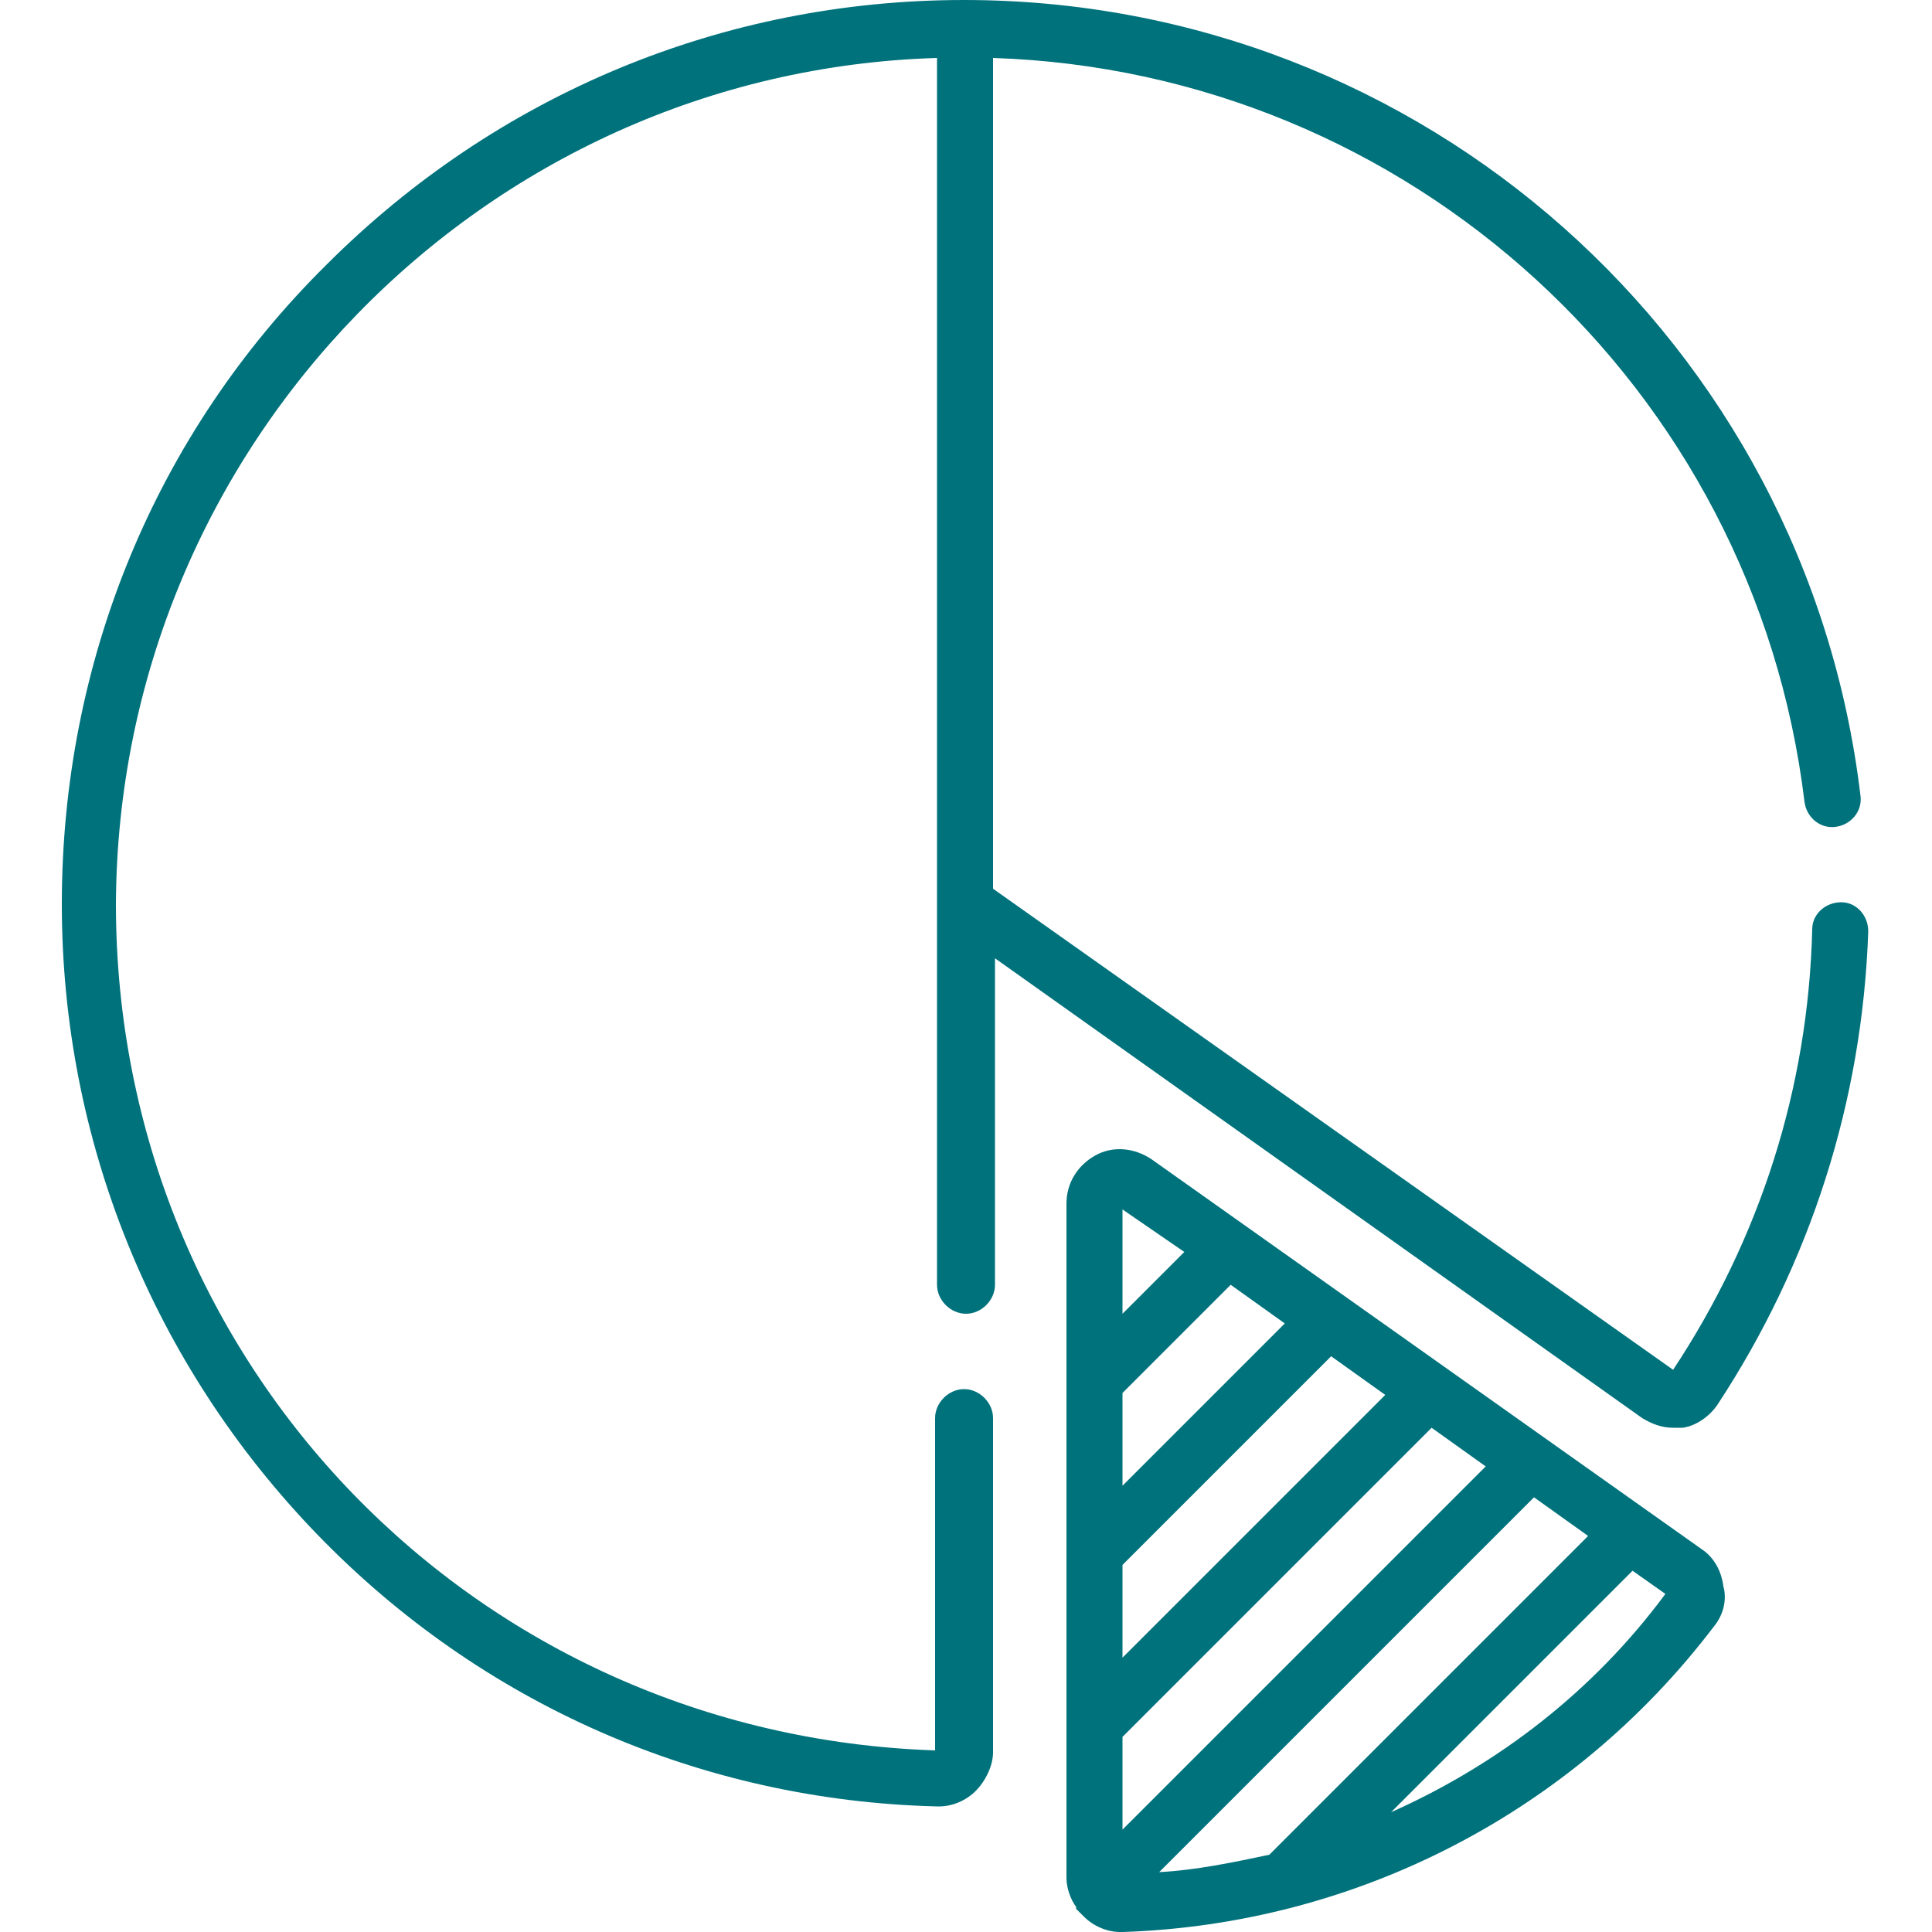
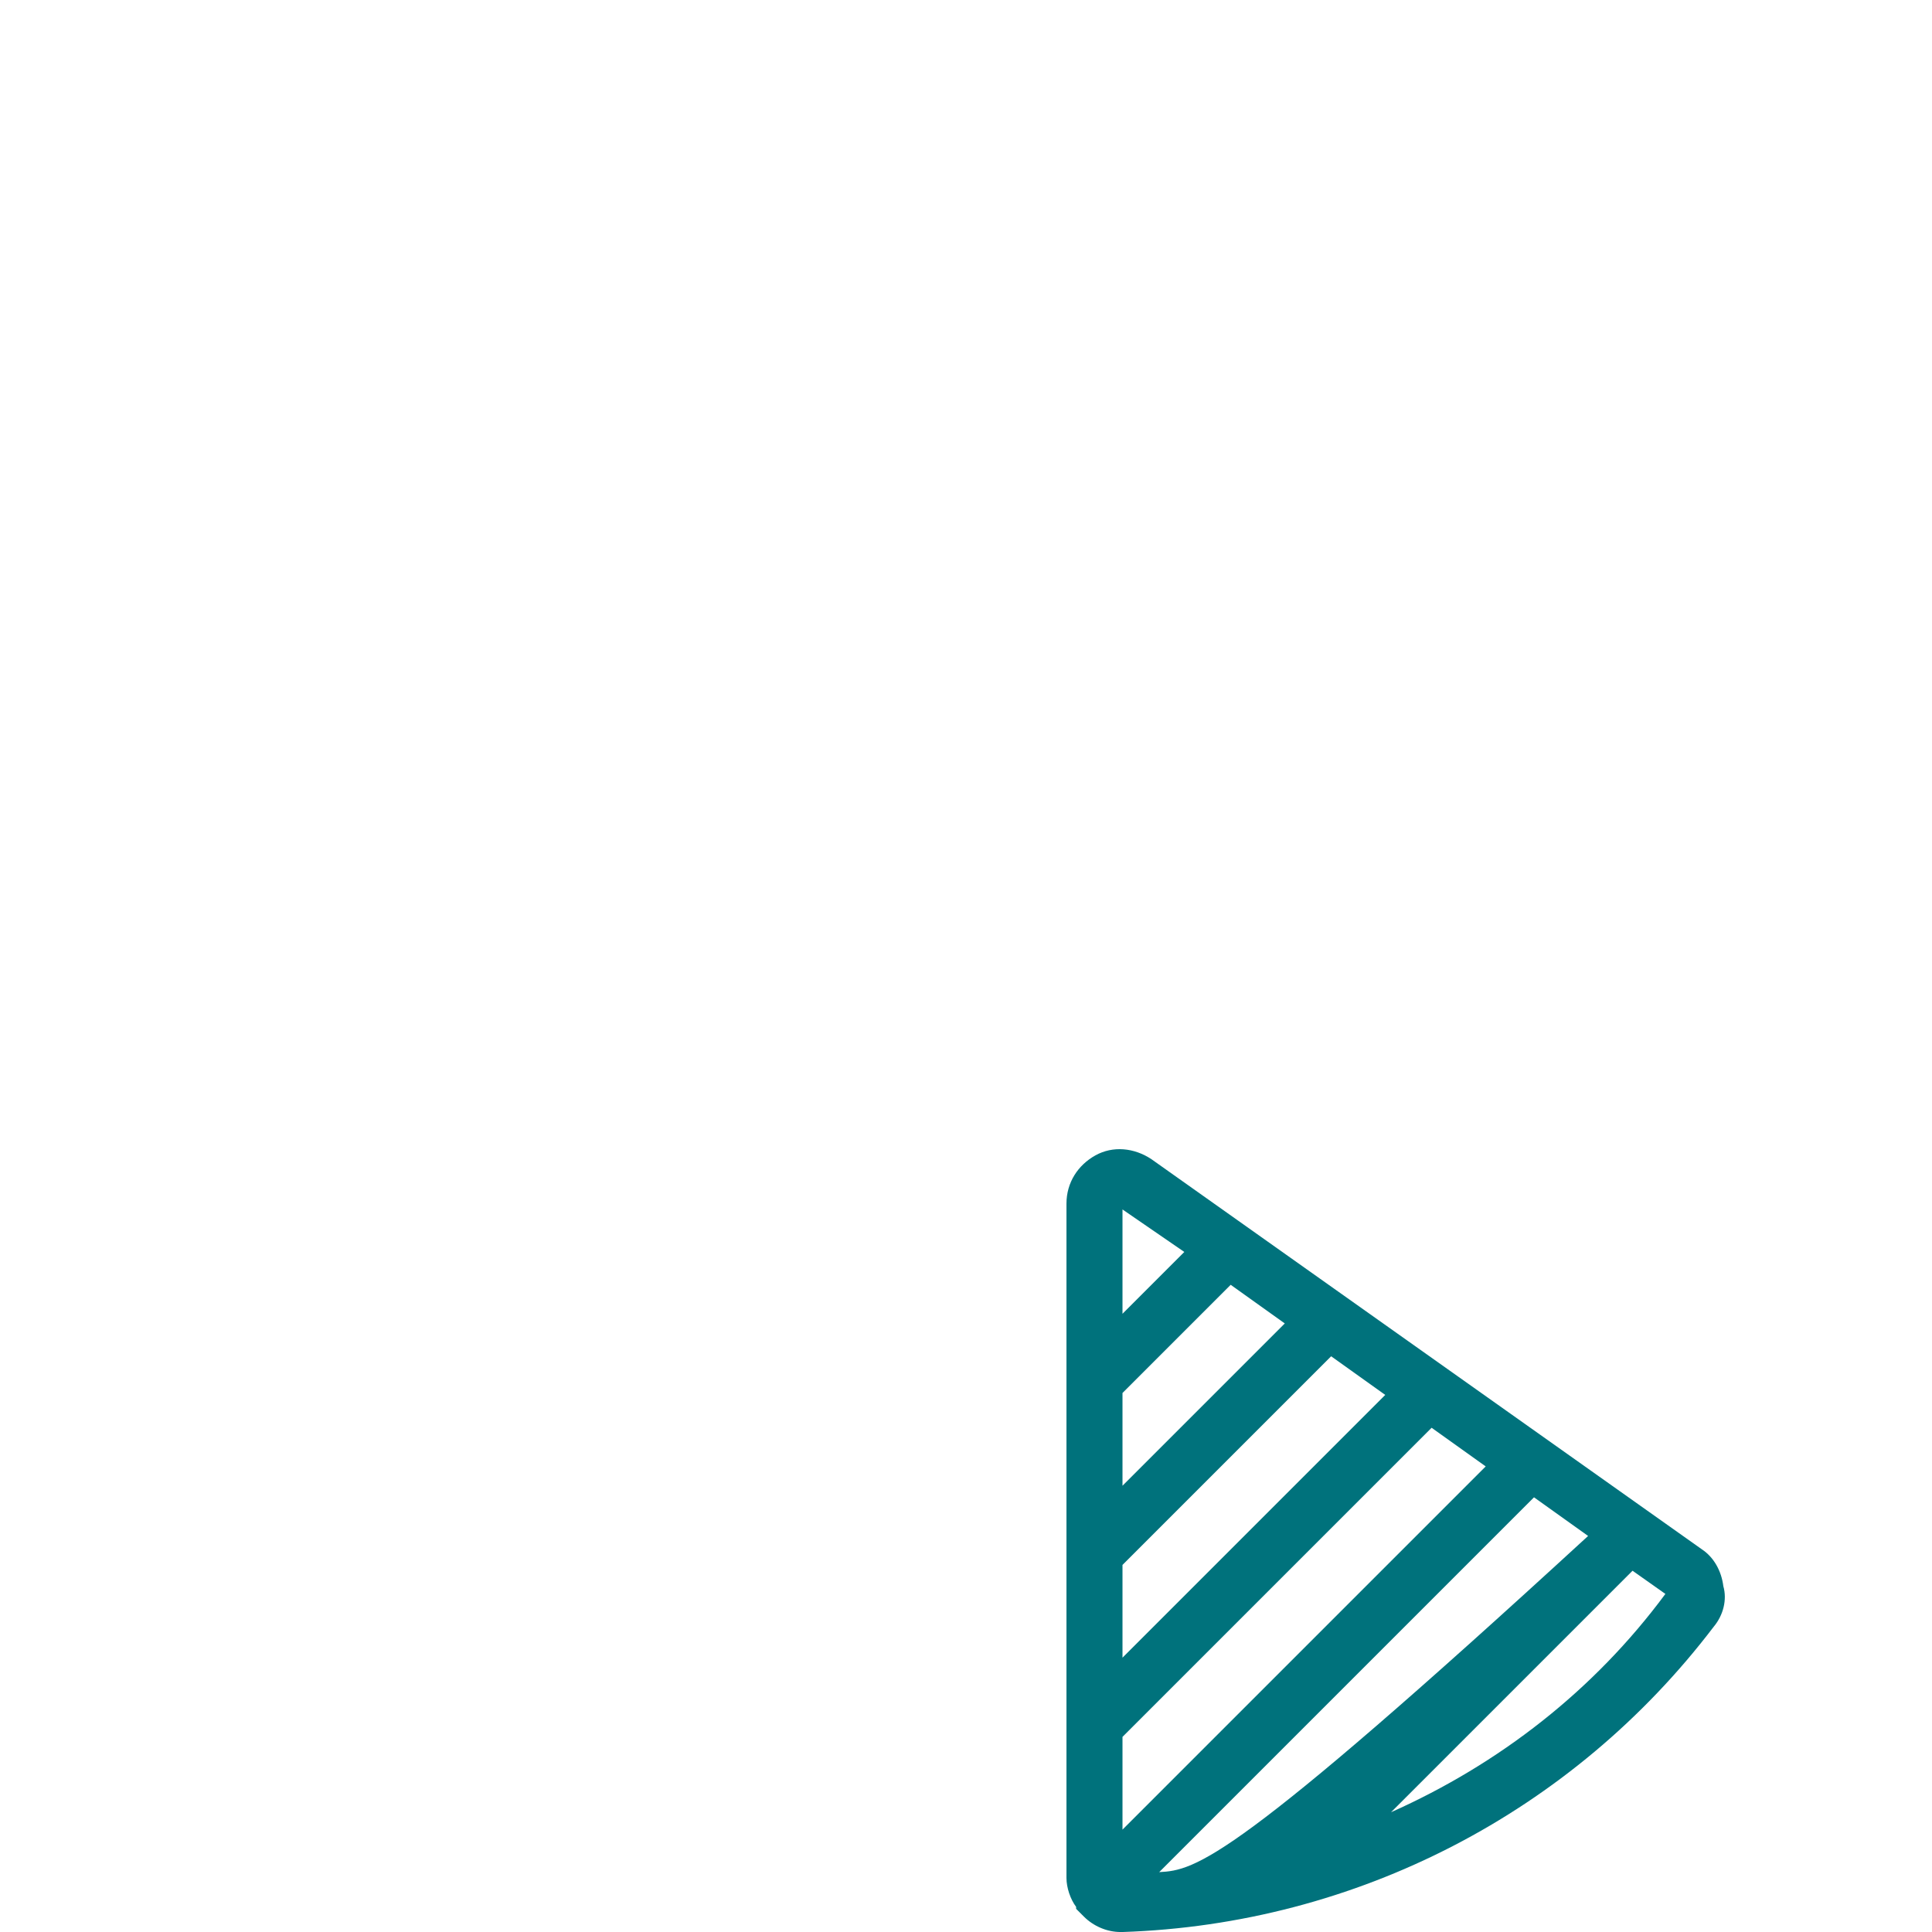
<svg xmlns="http://www.w3.org/2000/svg" width="100" height="100" viewBox="0 0 100 100" fill="none">
-   <path d="M88.1 80.201L59.6 60.001C58.7 59.401 57.6 59.301 56.7 59.801C55.8 60.301 55.2 61.201 55.2 62.301V97.201C55.2 97.701 55.4 98.301 55.7 98.701C55.7 98.701 55.7 98.701 55.7 98.801L55.8 98.901C55.9 99.001 56 99.101 56.1 99.201C56.6 99.701 57.3 100.001 58 100.001H58.1C70.2 99.601 81.4 93.801 88.7 84.201C89.2 83.601 89.4 82.801 89.2 82.101C89.1 81.301 88.7 80.601 88.1 80.201ZM60 96.901L79.4 77.501L82.2 79.501L65.7 96.001C63.8 96.401 61.9 96.801 60 96.901ZM66.5 68.501L58.1 76.901V72.101L63.7 66.501L66.5 68.501ZM71.7 72.201L58.1 85.801V81.001L68.9 70.201L71.7 72.201ZM58.1 89.901L74.1 73.901L76.9 75.901L58.1 94.701V89.901ZM61.3 64.801L58.1 68.001V62.601L61.3 64.801ZM72 93.801L84.5 81.301L86.2 82.501C82.5 87.501 77.6 91.301 72 93.801Z" fill="#00727C" />
-   <path d="M48.5 66.5C48.5 67.3 49.2 68 50 68C50.8 68 51.5 67.3 51.5 66.5V49.6L85 73.4C85.5 73.7 86 73.9 86.6 73.9C86.8 73.9 86.9 73.9 87.1 73.9C87.8 73.8 88.5 73.3 88.9 72.7C93.7 65.4 96.4 57 96.7 48.2C96.7 47.4 96.1 46.7 95.3 46.7C94.5 46.7 93.8 47.3 93.8 48.1C93.6 56.3 91.1 64.1 86.6 70.9L51.4 46V3C72.9 3.7 90.8 20 93.4 41.5C93.5 42.3 94.2 42.9 95 42.8C95.8 42.7 96.4 42 96.3 41.2C93.5 17.7 73.6 0 49.9 0C37.4 0 25.7 4.9 16.9 13.7C8 22.5 3.2 34.3 3.2 46.8C3.2 59 7.9 70.6 16.4 79.4C24.9 88.2 36.3 93.2 48.5 93.5H48.6C49.3 93.5 50 93.2 50.5 92.7C51 92.2 51.4 91.4 51.4 90.7V73.4C51.4 72.6 50.7 71.9 49.9 71.9C49.1 71.9 48.4 72.6 48.4 73.4V90.6C24.6 89.8 6 70.6 6 46.8C6.1 23.1 25 3.7 48.5 3V46.8V66.5Z" fill="#00727C" />
+   <path d="M88.1 80.201L59.6 60.001C58.7 59.401 57.6 59.301 56.7 59.801C55.8 60.301 55.2 61.201 55.2 62.301V97.201C55.2 97.701 55.4 98.301 55.7 98.701C55.7 98.701 55.7 98.701 55.7 98.801L55.8 98.901C55.9 99.001 56 99.101 56.1 99.201C56.6 99.701 57.3 100.001 58 100.001H58.1C70.2 99.601 81.4 93.801 88.7 84.201C89.2 83.601 89.4 82.801 89.2 82.101C89.1 81.301 88.7 80.601 88.1 80.201ZM60 96.901L79.4 77.501L82.2 79.501C63.8 96.401 61.9 96.801 60 96.901ZM66.5 68.501L58.1 76.901V72.101L63.7 66.501L66.5 68.501ZM71.7 72.201L58.1 85.801V81.001L68.9 70.201L71.7 72.201ZM58.1 89.901L74.1 73.901L76.9 75.901L58.1 94.701V89.901ZM61.3 64.801L58.1 68.001V62.601L61.3 64.801ZM72 93.801L84.5 81.301L86.2 82.501C82.5 87.501 77.6 91.301 72 93.801Z" fill="#00727C" />
</svg>